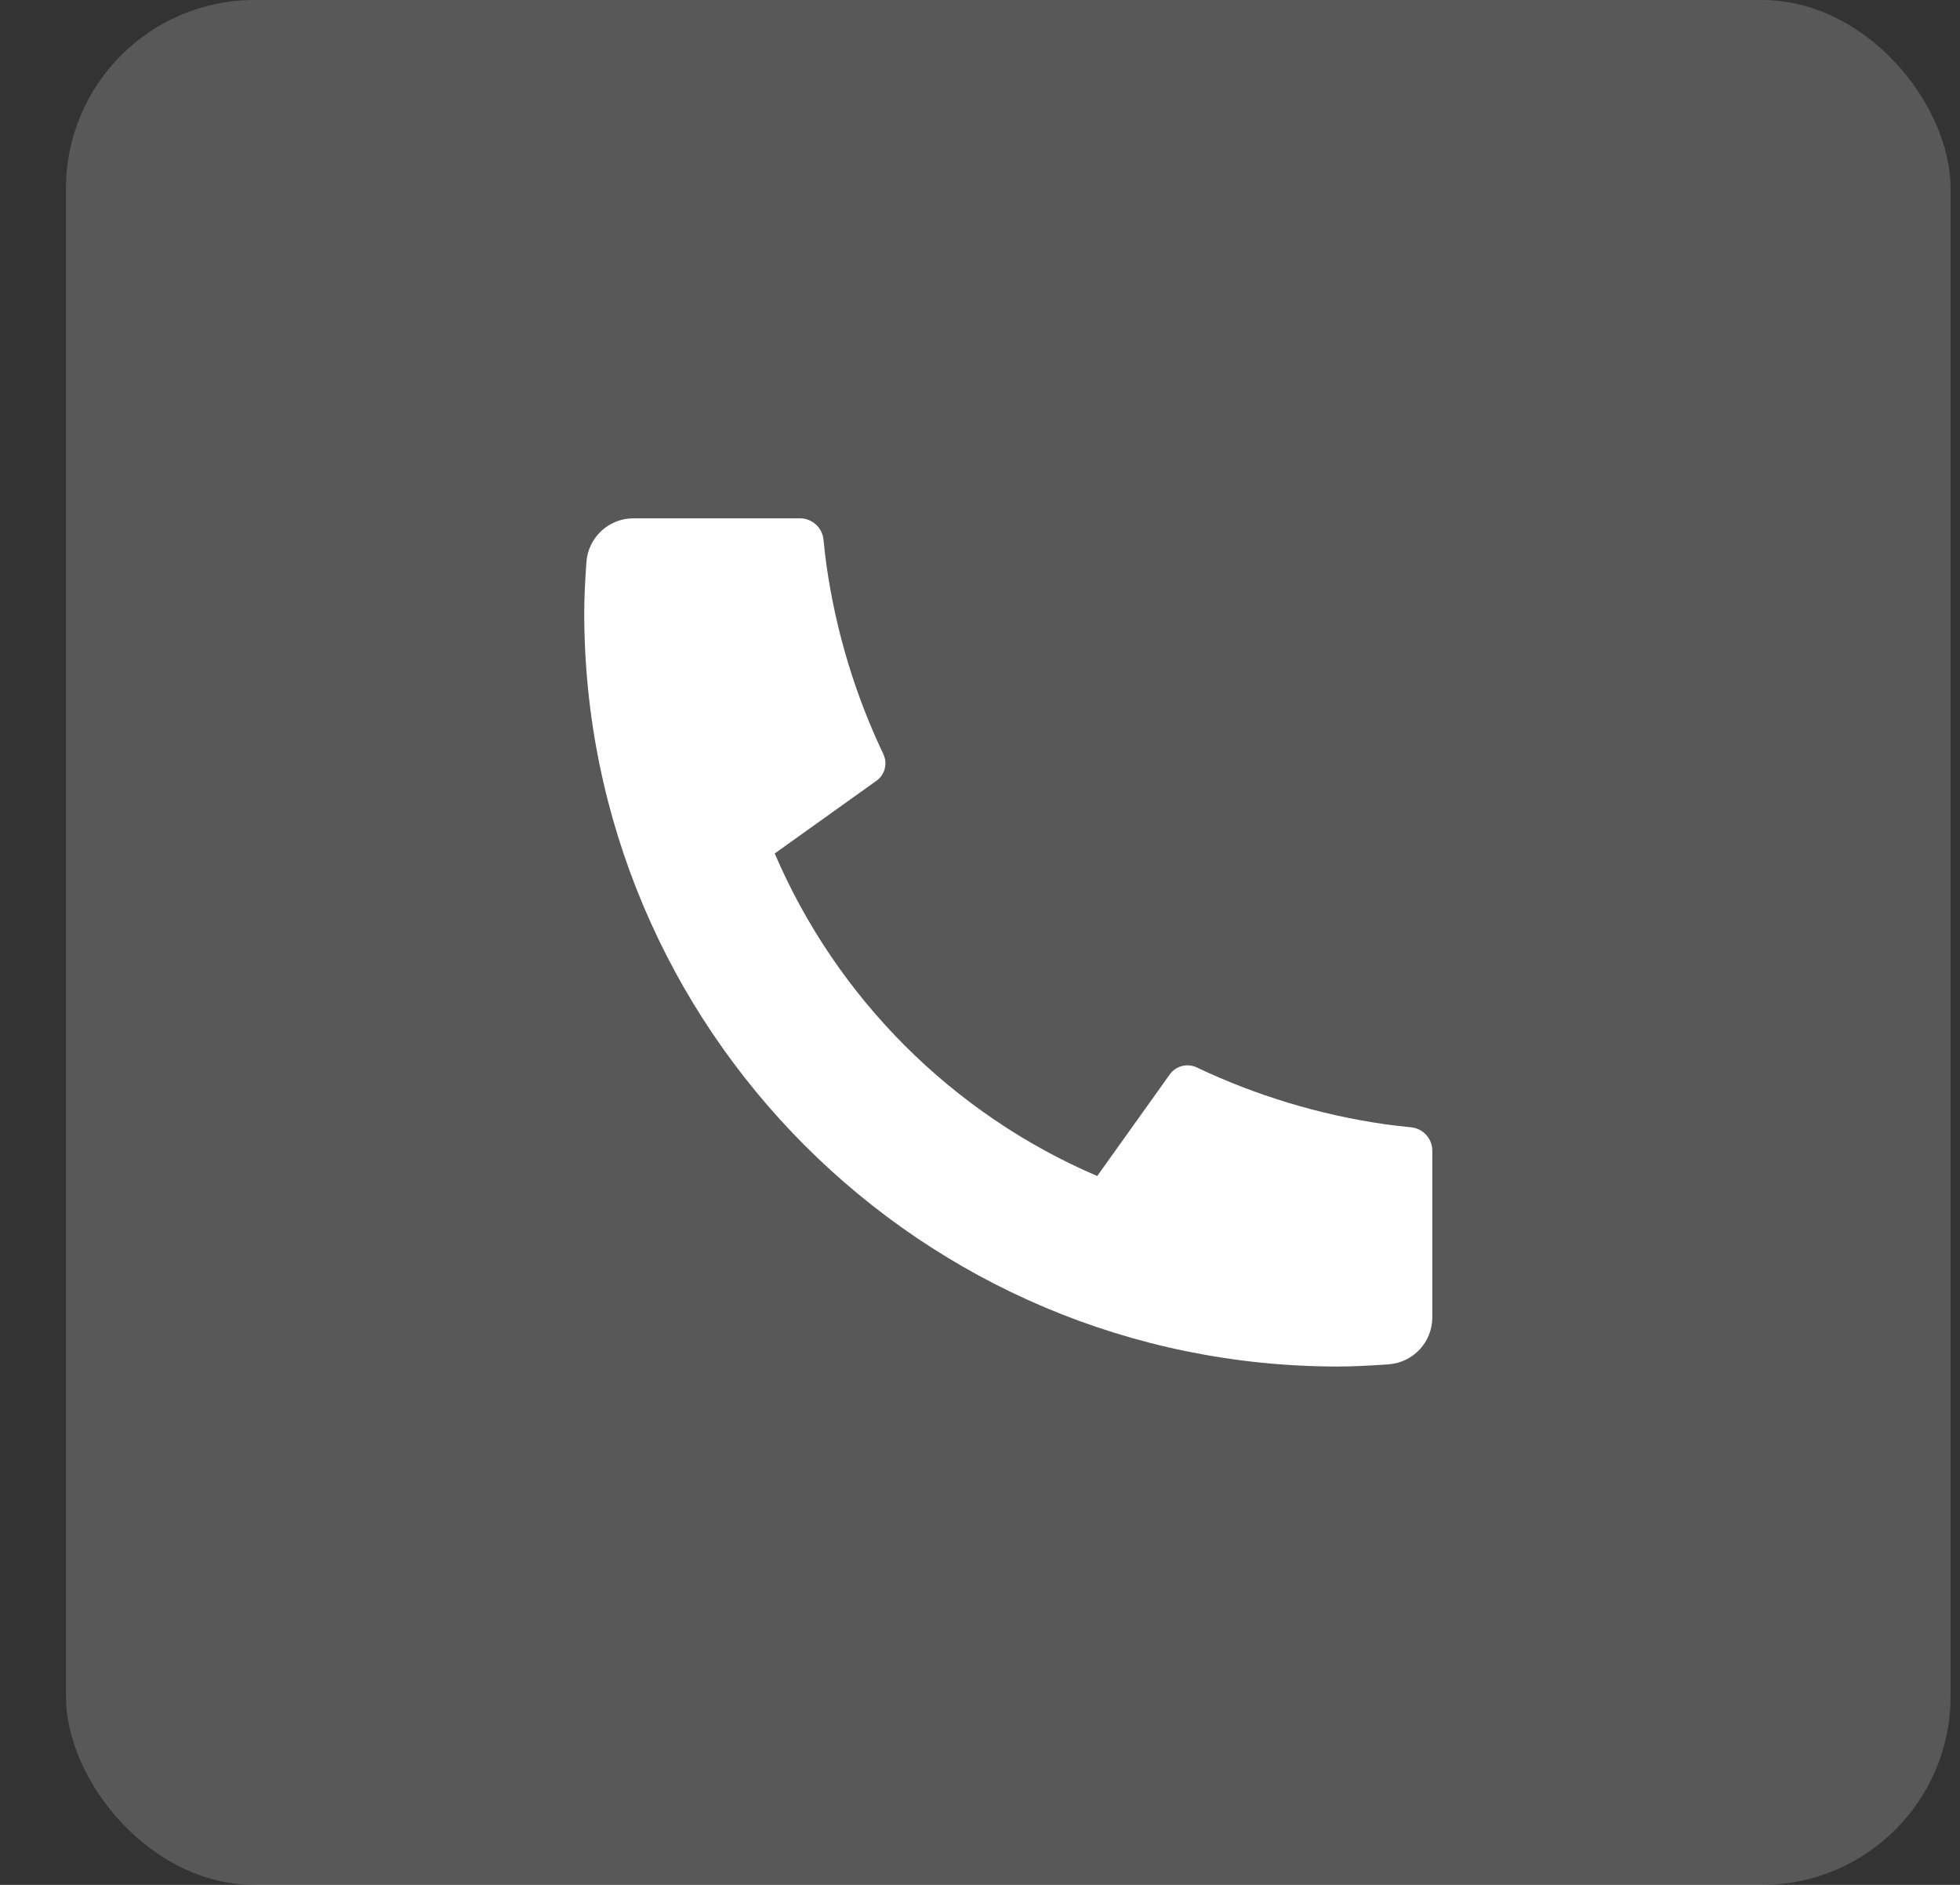
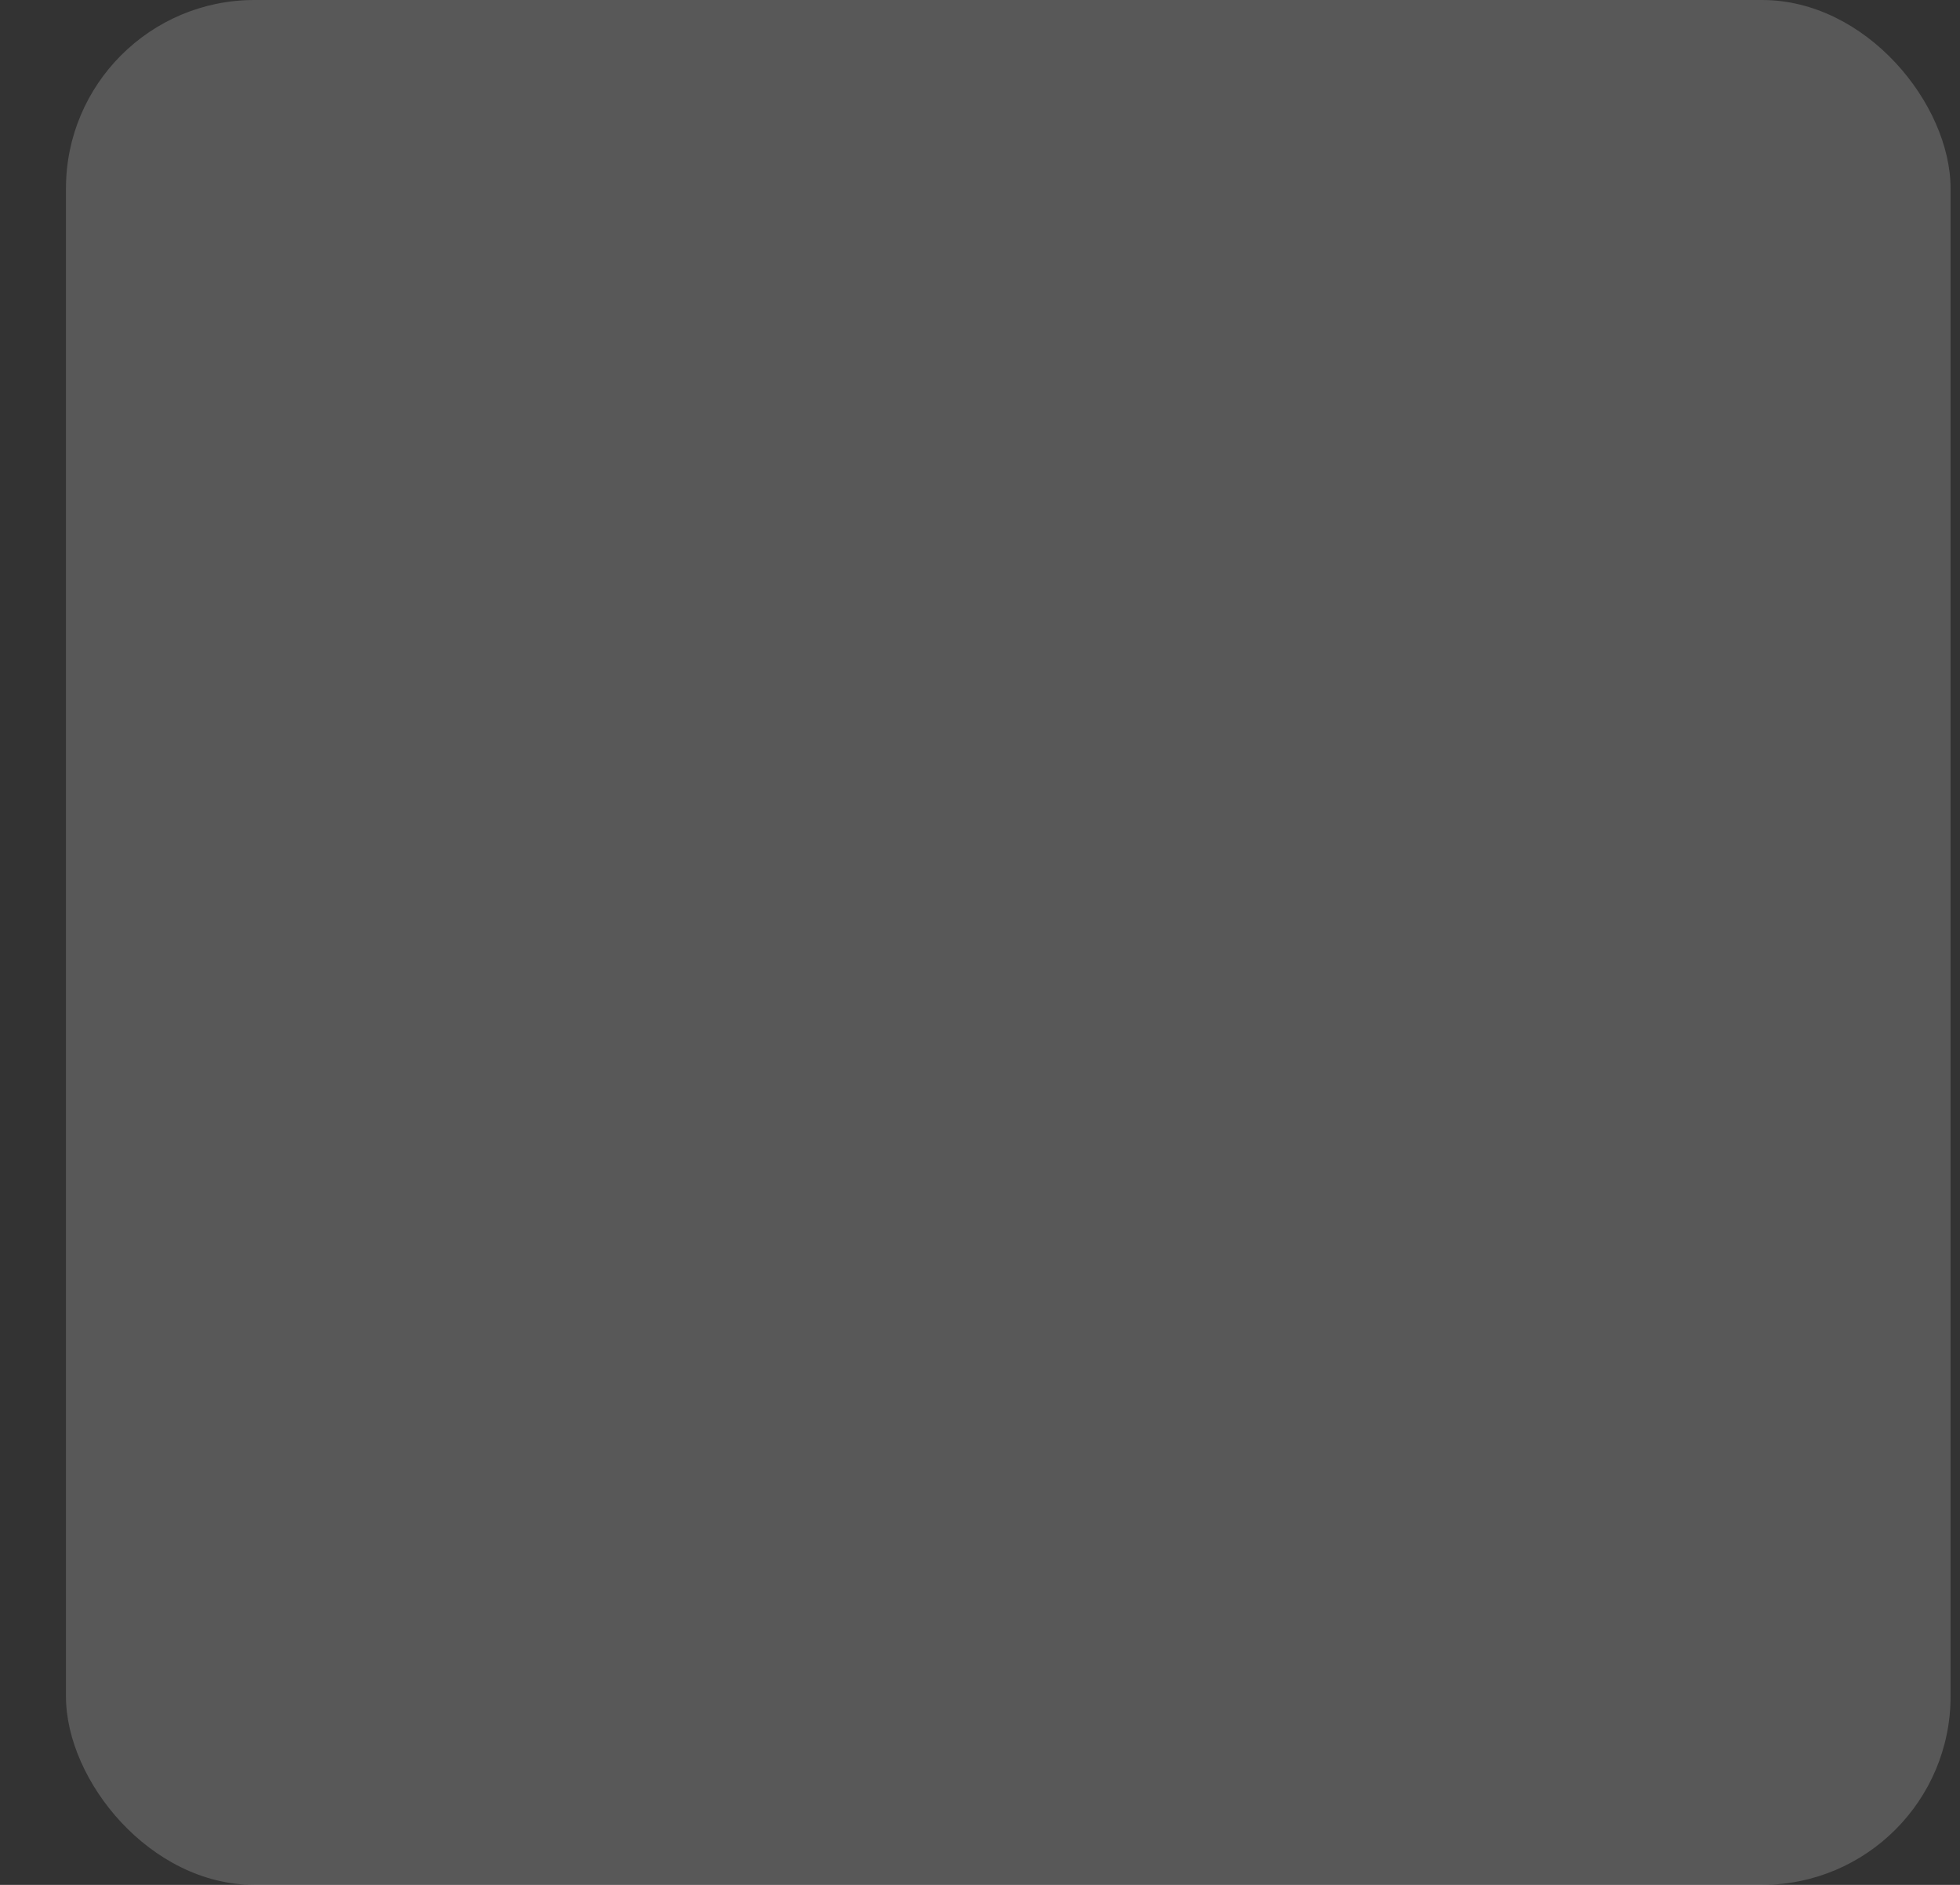
<svg xmlns="http://www.w3.org/2000/svg" width="26" height="25" viewBox="0 0 26 25" fill="none">
  <rect x="0" y="0" width="26" height="25" fill="#333333" stroke="none" />
  <rect x="0.875" width="25" height="25" rx="2.5" fill="white" fill-opacity="0.18" />
-   <path d="M19 15.262V17.473C19 17.801 18.746 18.073 18.419 18.096C18.146 18.115 17.923 18.125 17.75 18.125C12.227 18.125 7.75 13.648 7.75 8.125C7.75 7.952 7.76 7.729 7.779 7.456C7.802 7.129 8.074 6.875 8.402 6.875H10.613C10.773 6.875 10.907 6.997 10.924 7.156C10.938 7.299 10.951 7.414 10.964 7.501C11.09 8.384 11.348 9.225 11.718 10.002C11.777 10.127 11.739 10.276 11.626 10.356L10.277 11.32C11.098 13.238 12.637 14.777 14.555 15.598L15.517 14.251C15.598 14.137 15.749 14.098 15.876 14.158C16.653 14.527 17.493 14.785 18.376 14.912C18.462 14.924 18.577 14.937 18.719 14.952C18.878 14.968 19 15.102 19 15.262Z" fill="white" />
</svg>